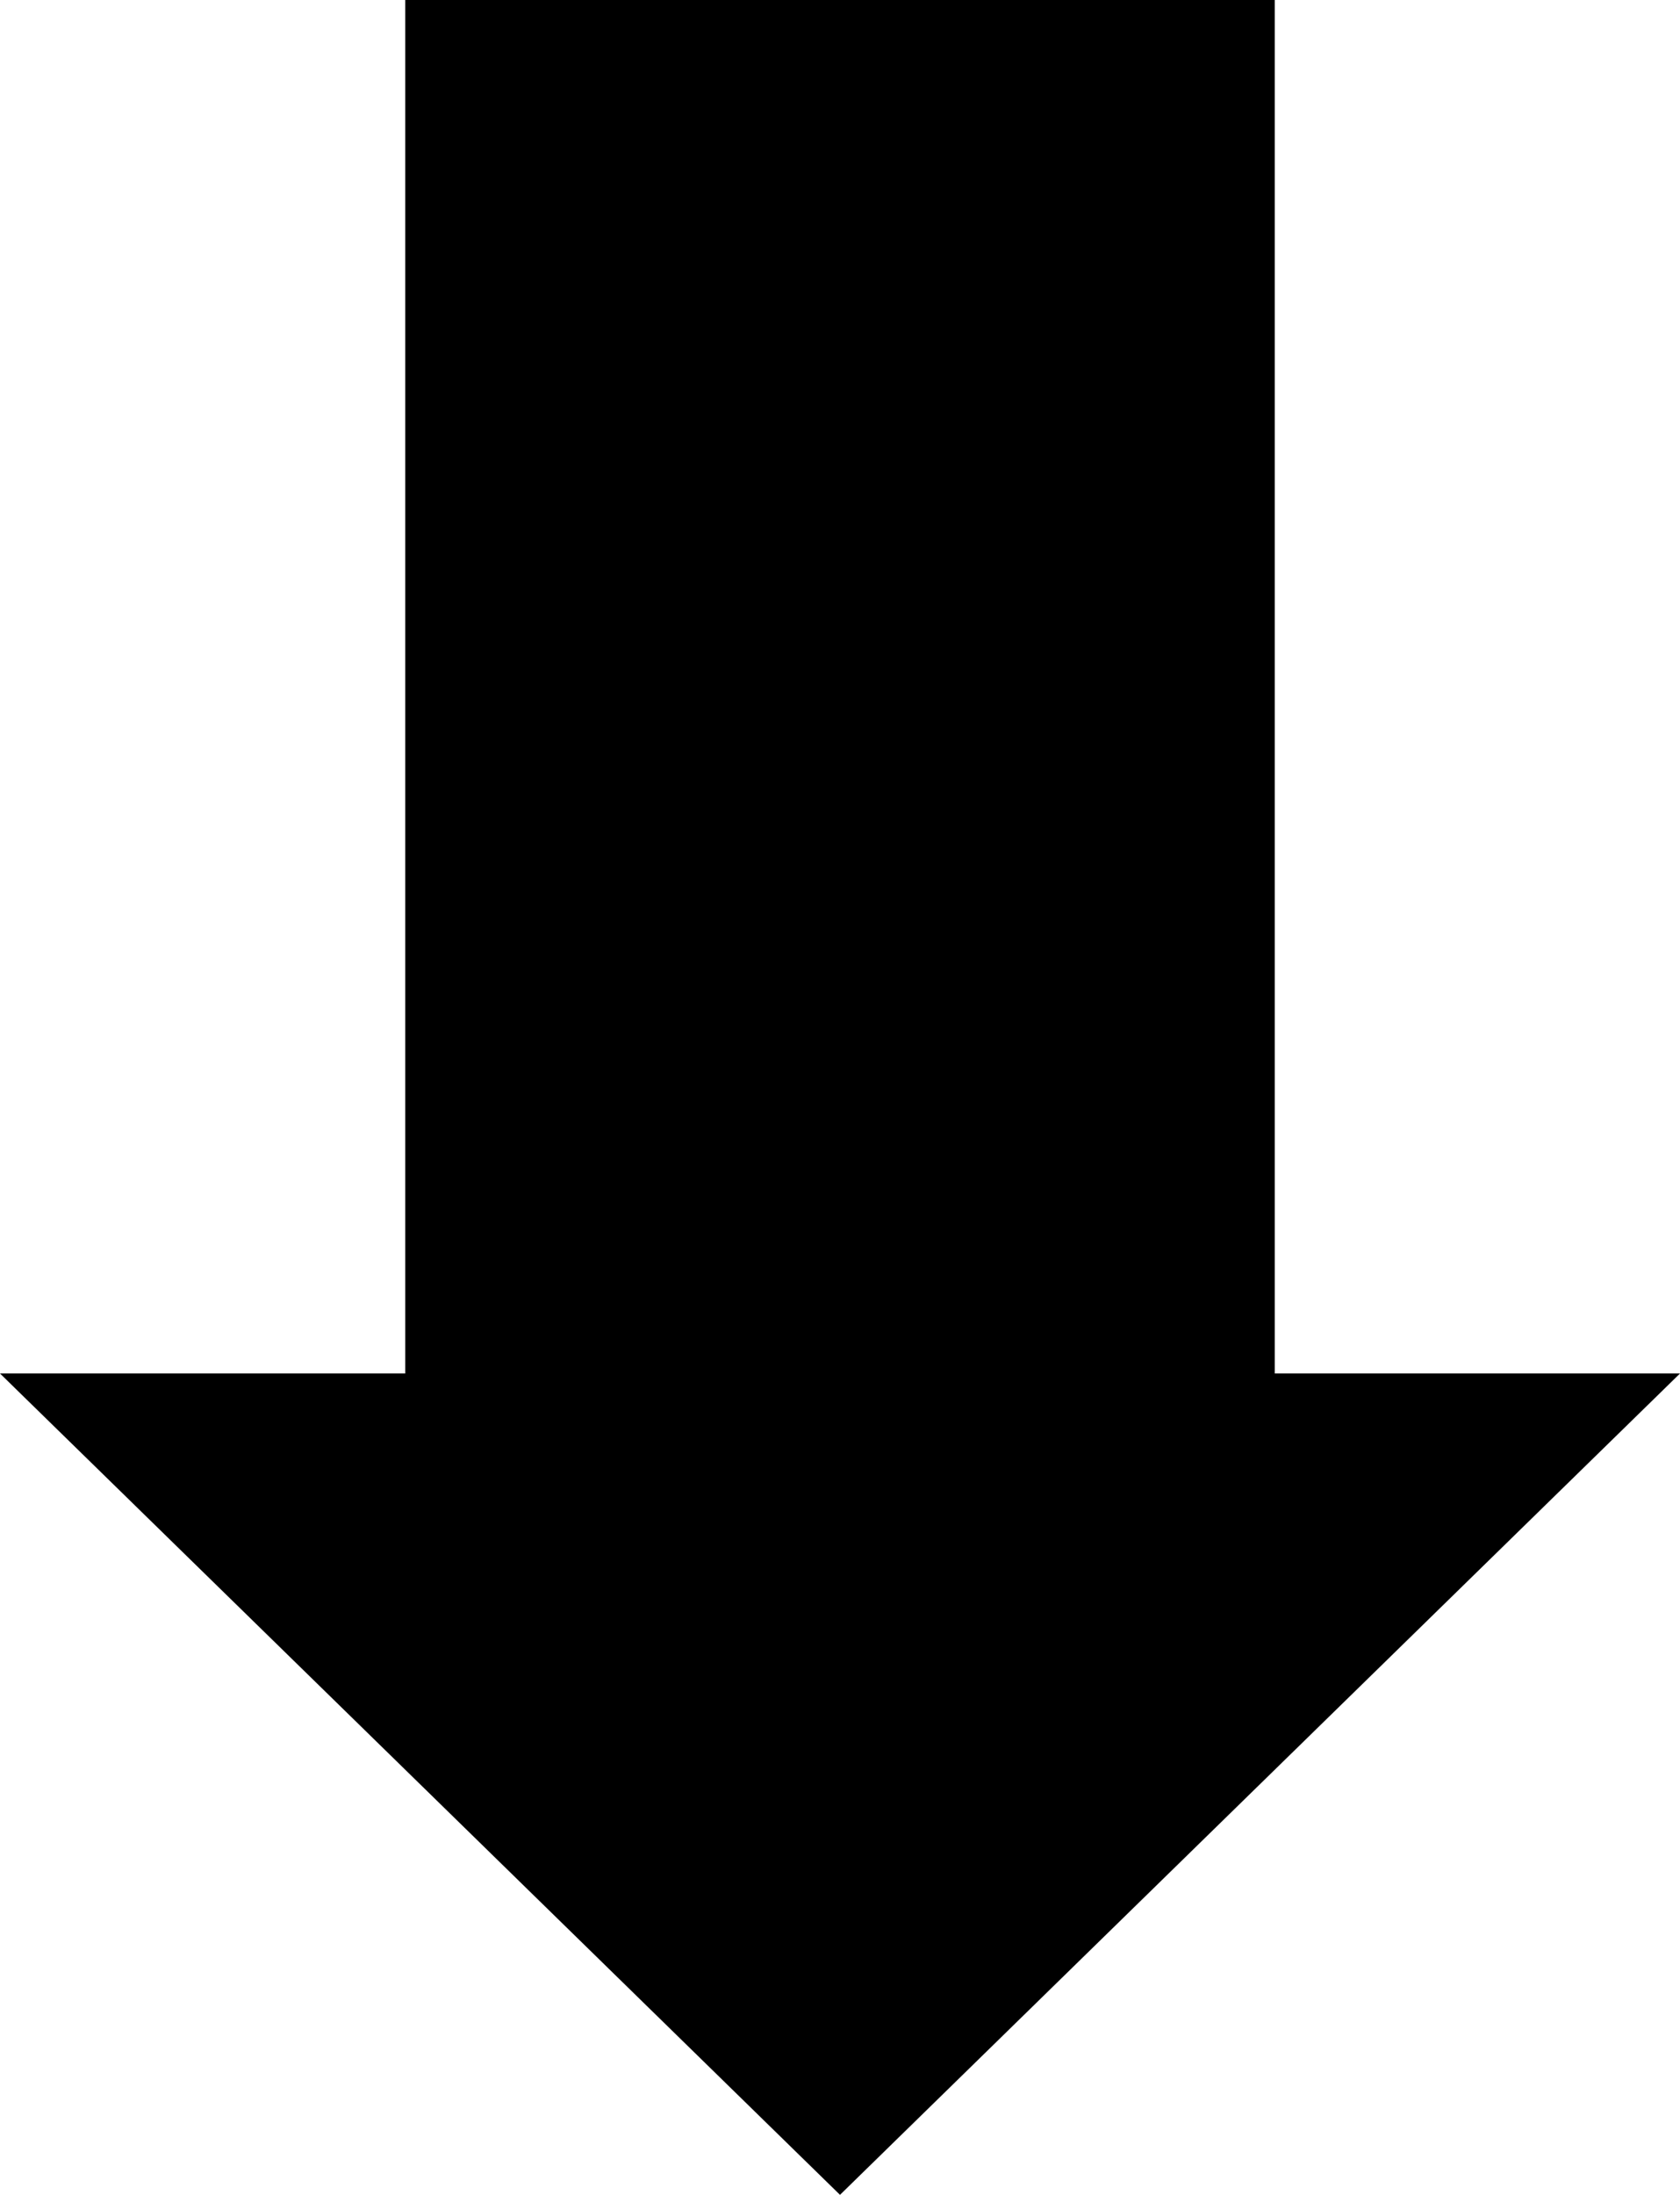
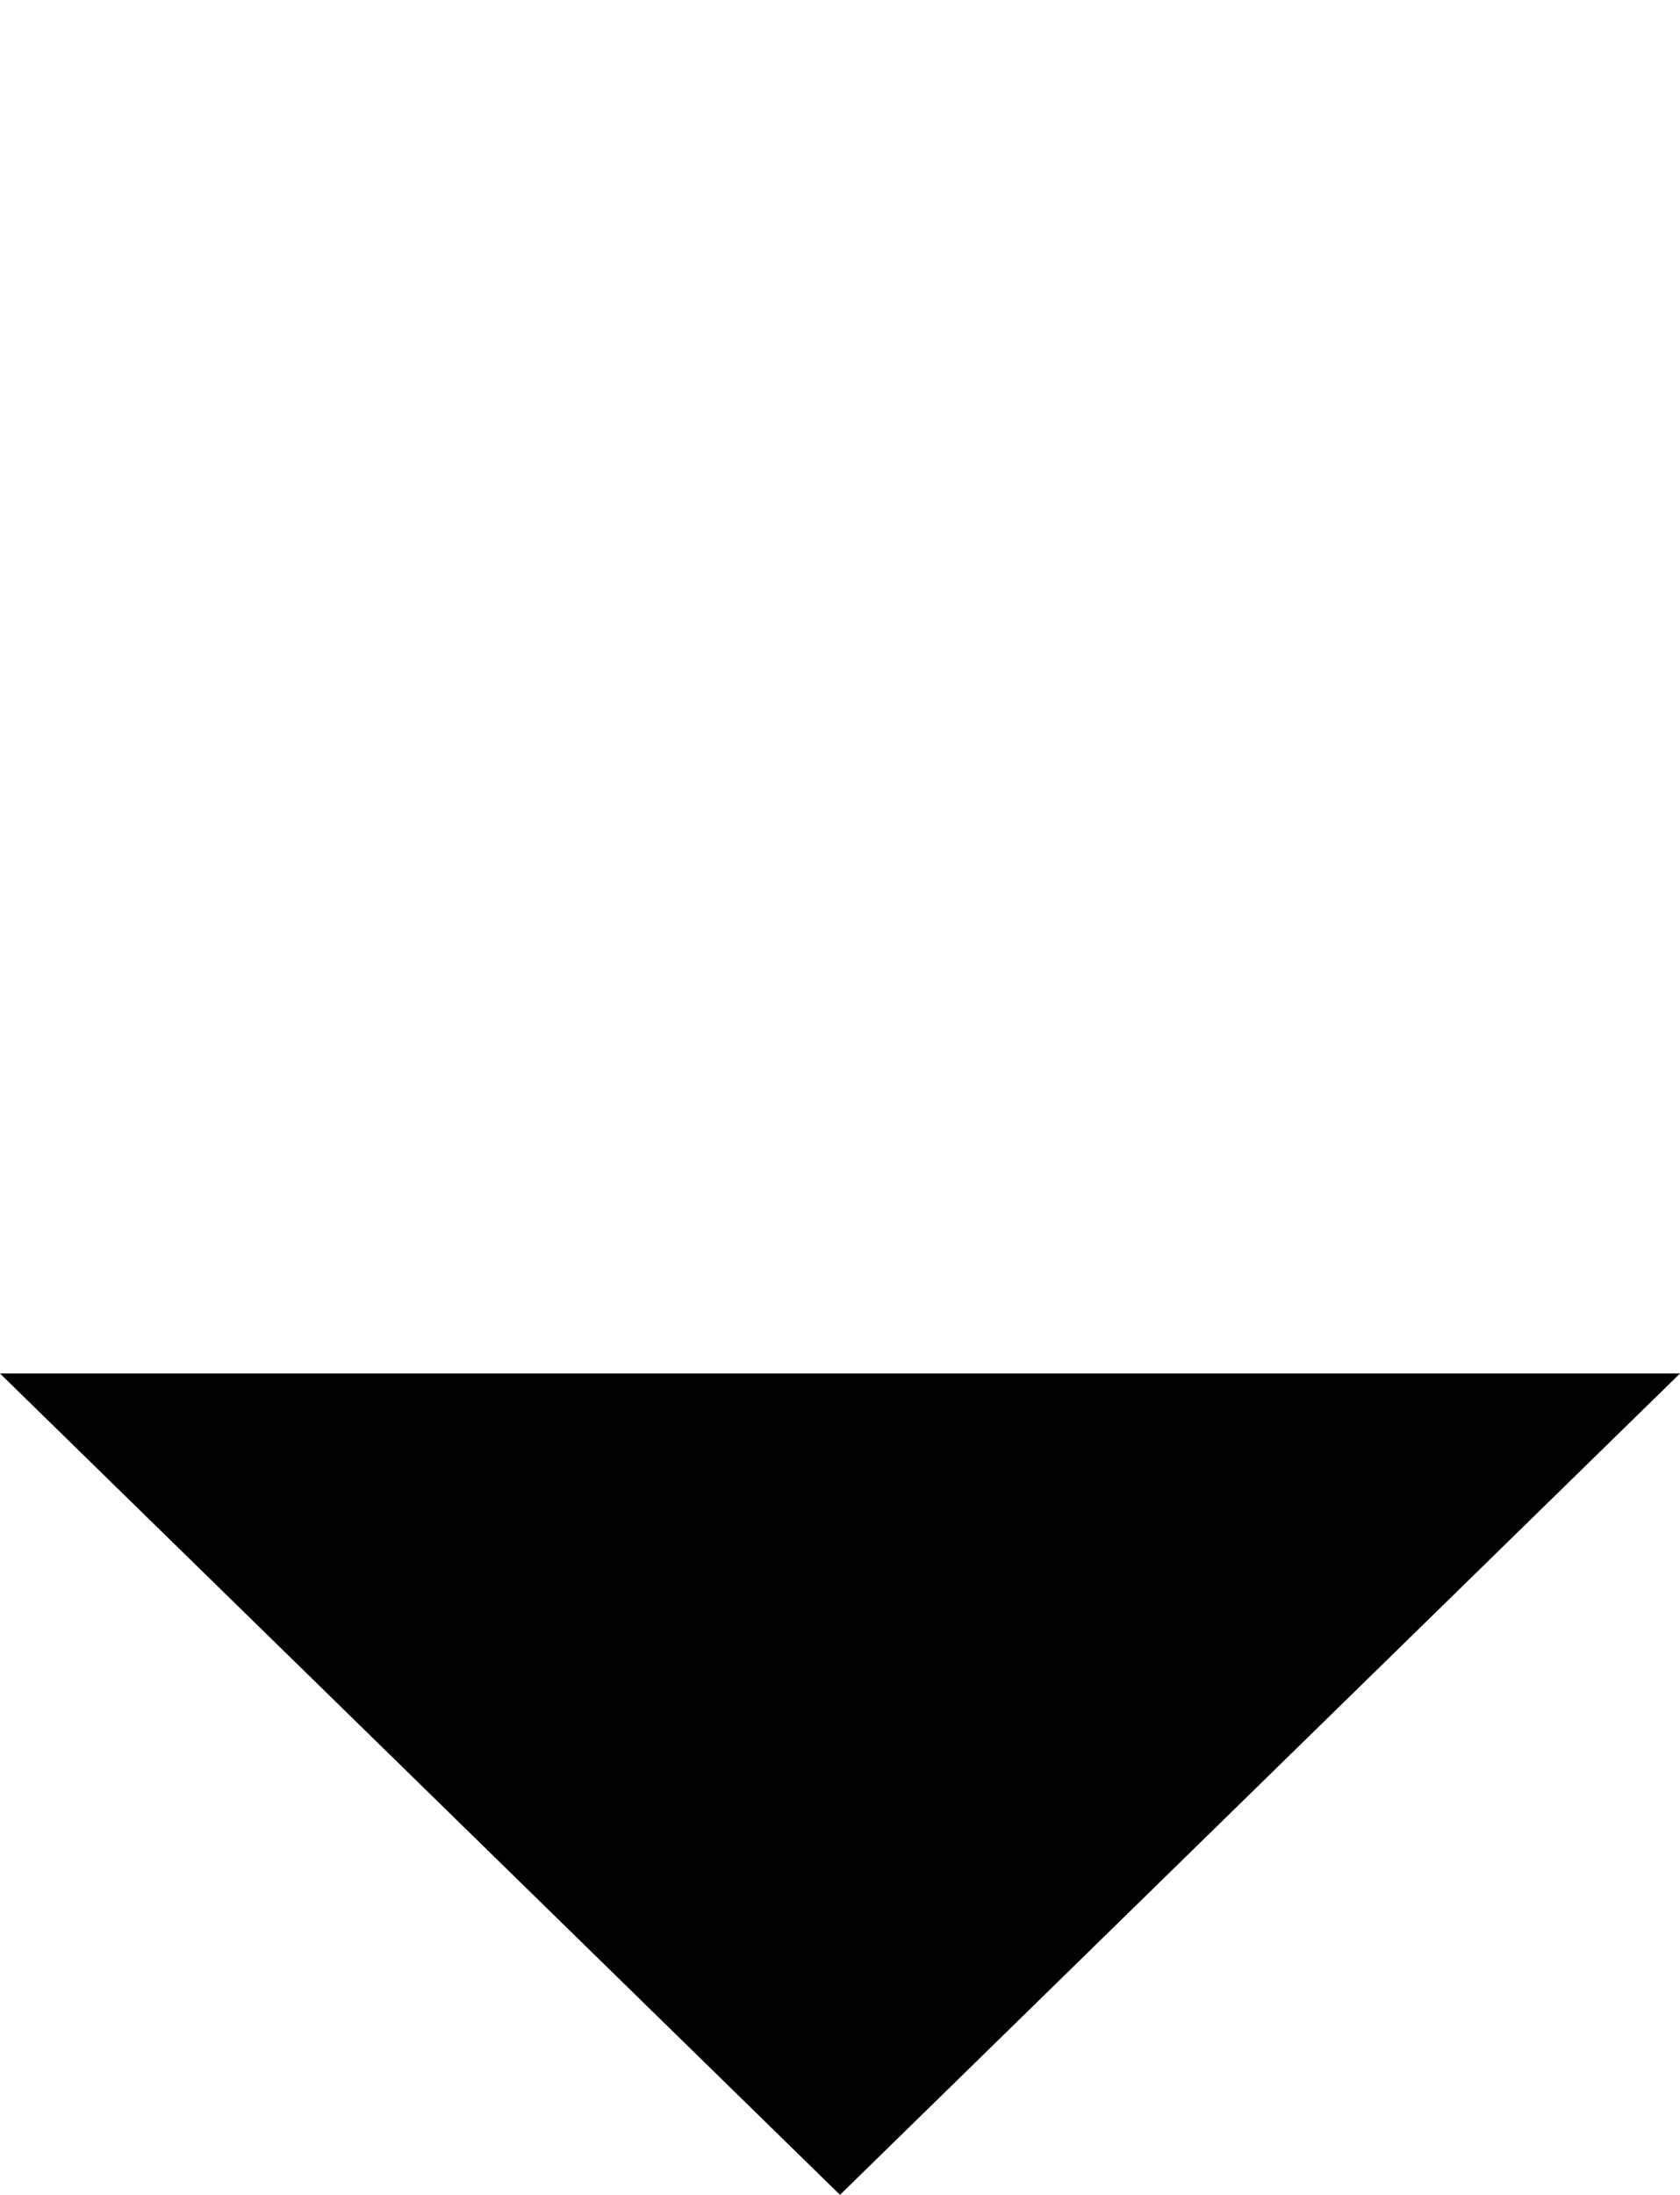
<svg xmlns="http://www.w3.org/2000/svg" id="_レイヤー_2" width="15.92" height="20.79" viewBox="0 0 15.92 20.79">
  <g id="layout">
-     <path d="M12.08,0v13.01h3.84l-7.96,7.78L0,13.01h3.84V0h8.24Z" />
+     <path d="M12.08,0v13.01h3.84l-7.96,7.78L0,13.01h3.84h8.24Z" />
  </g>
</svg>